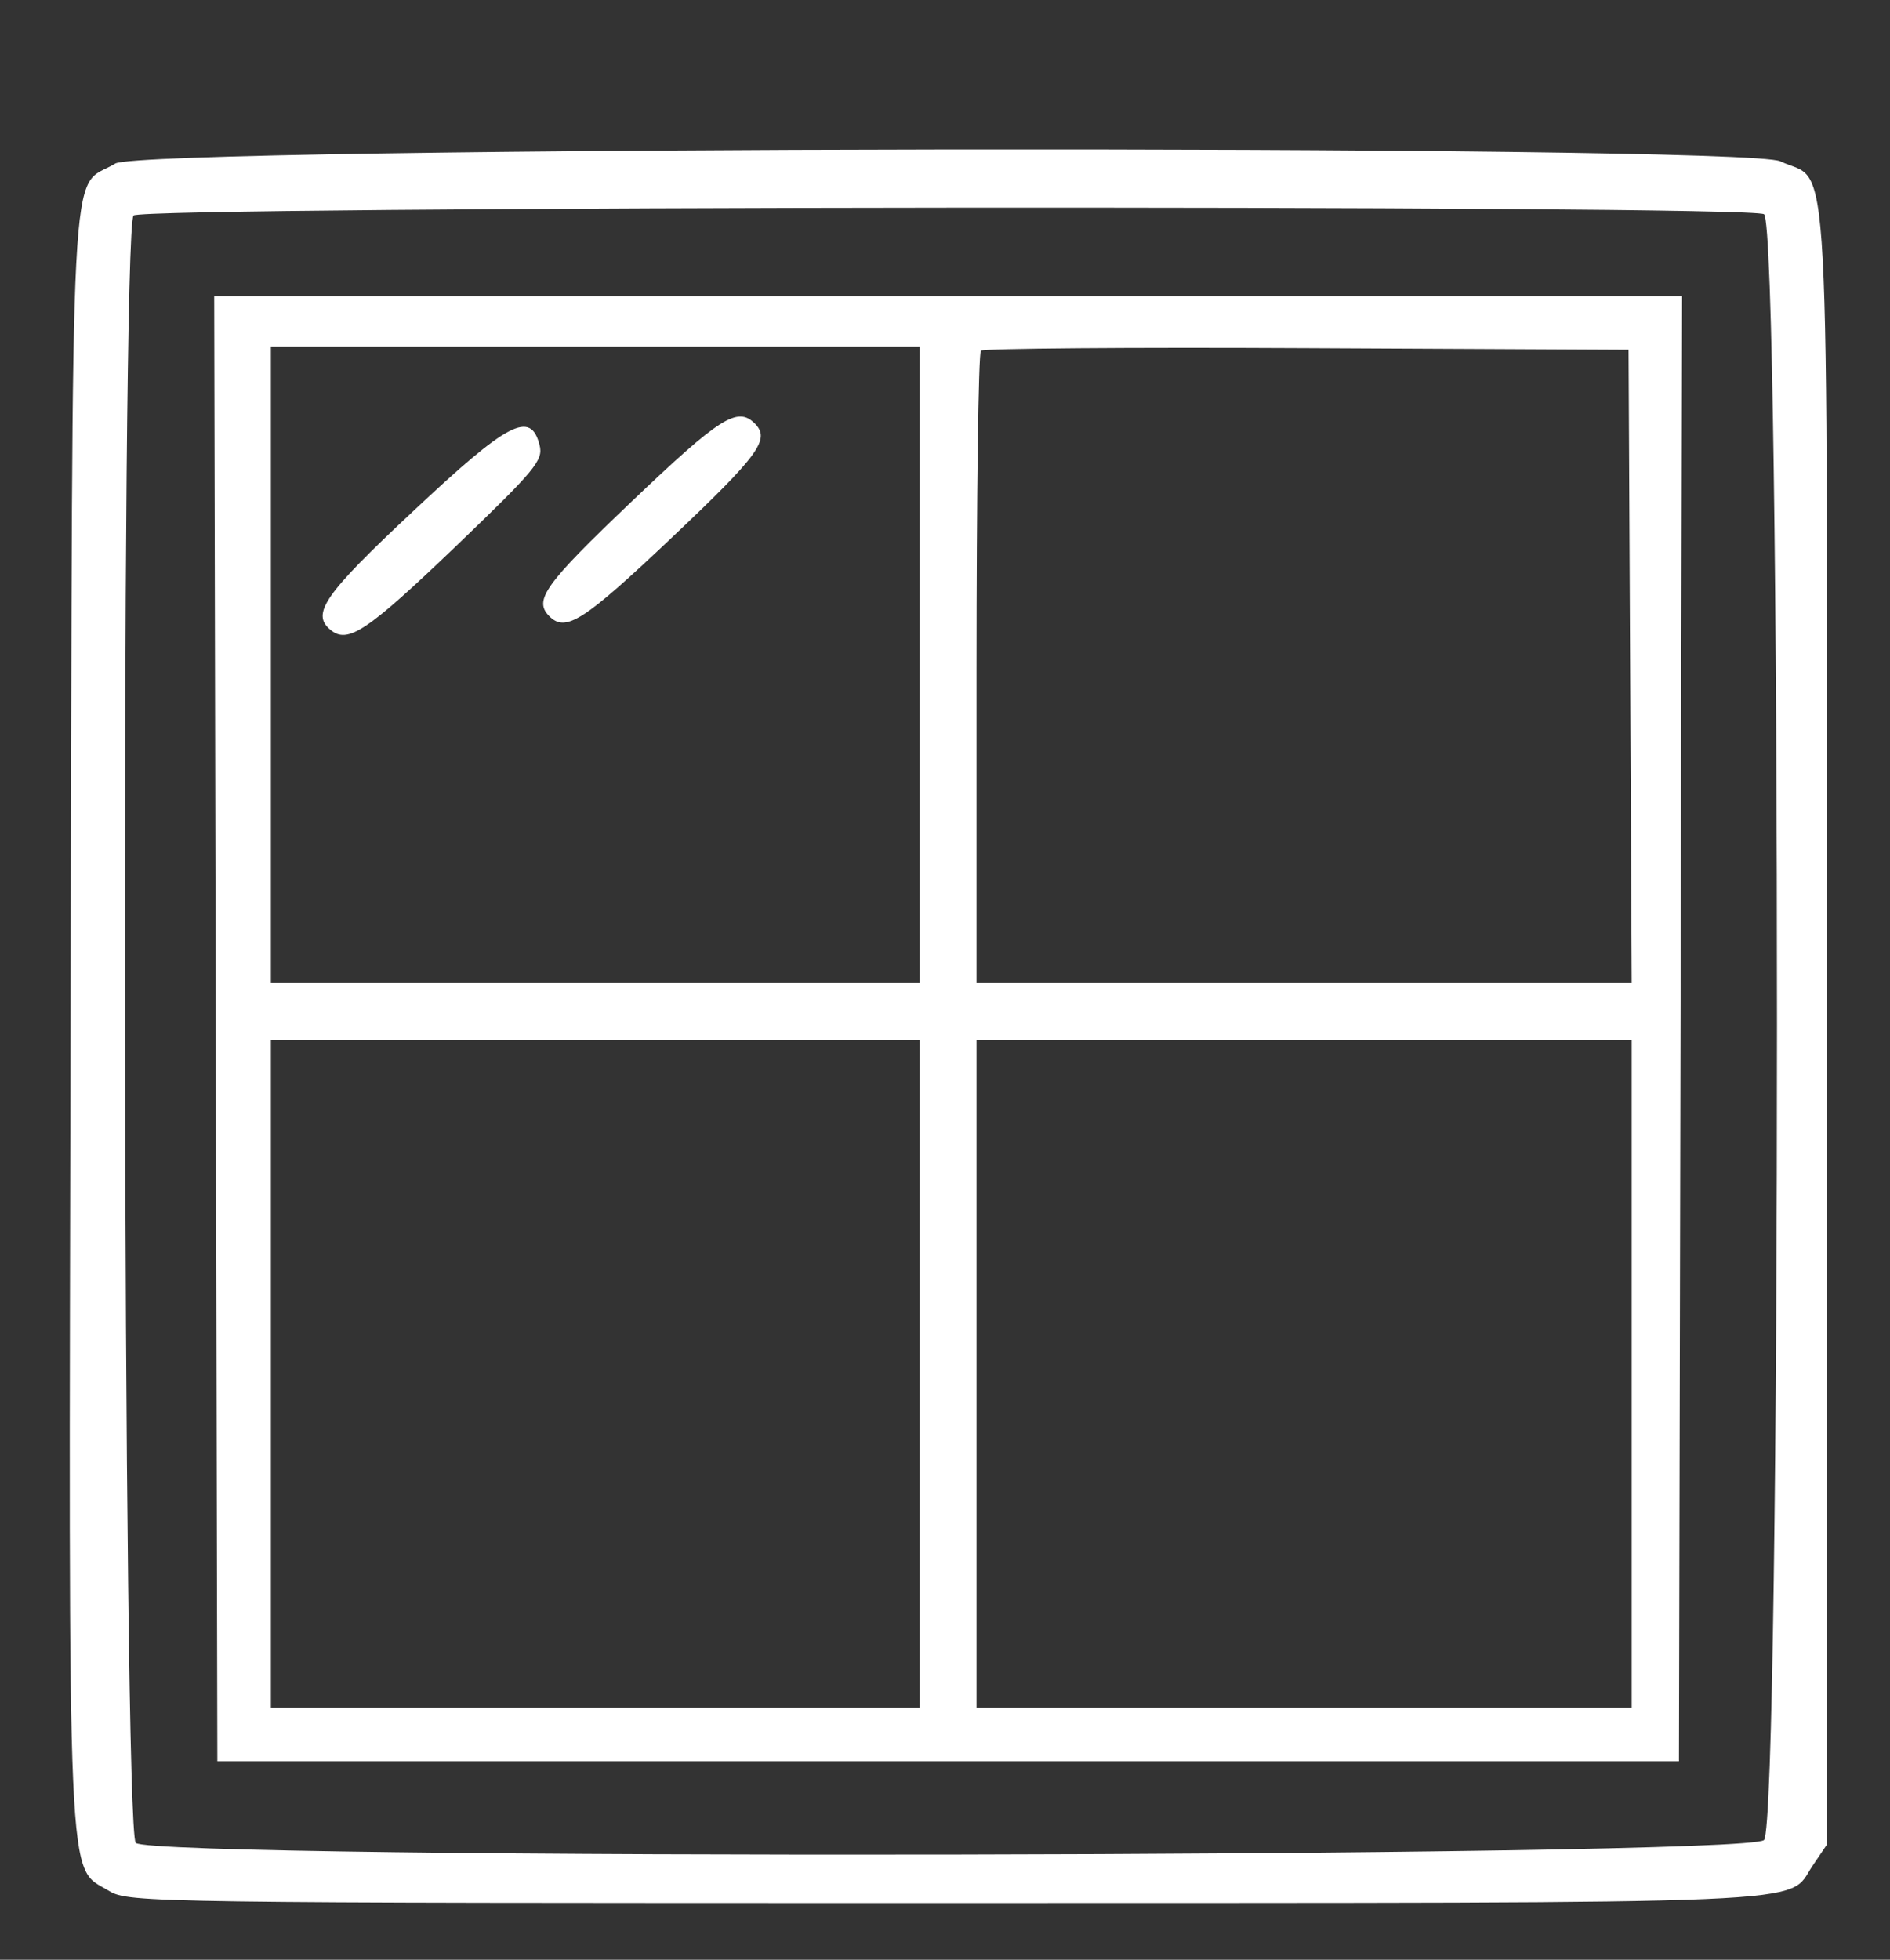
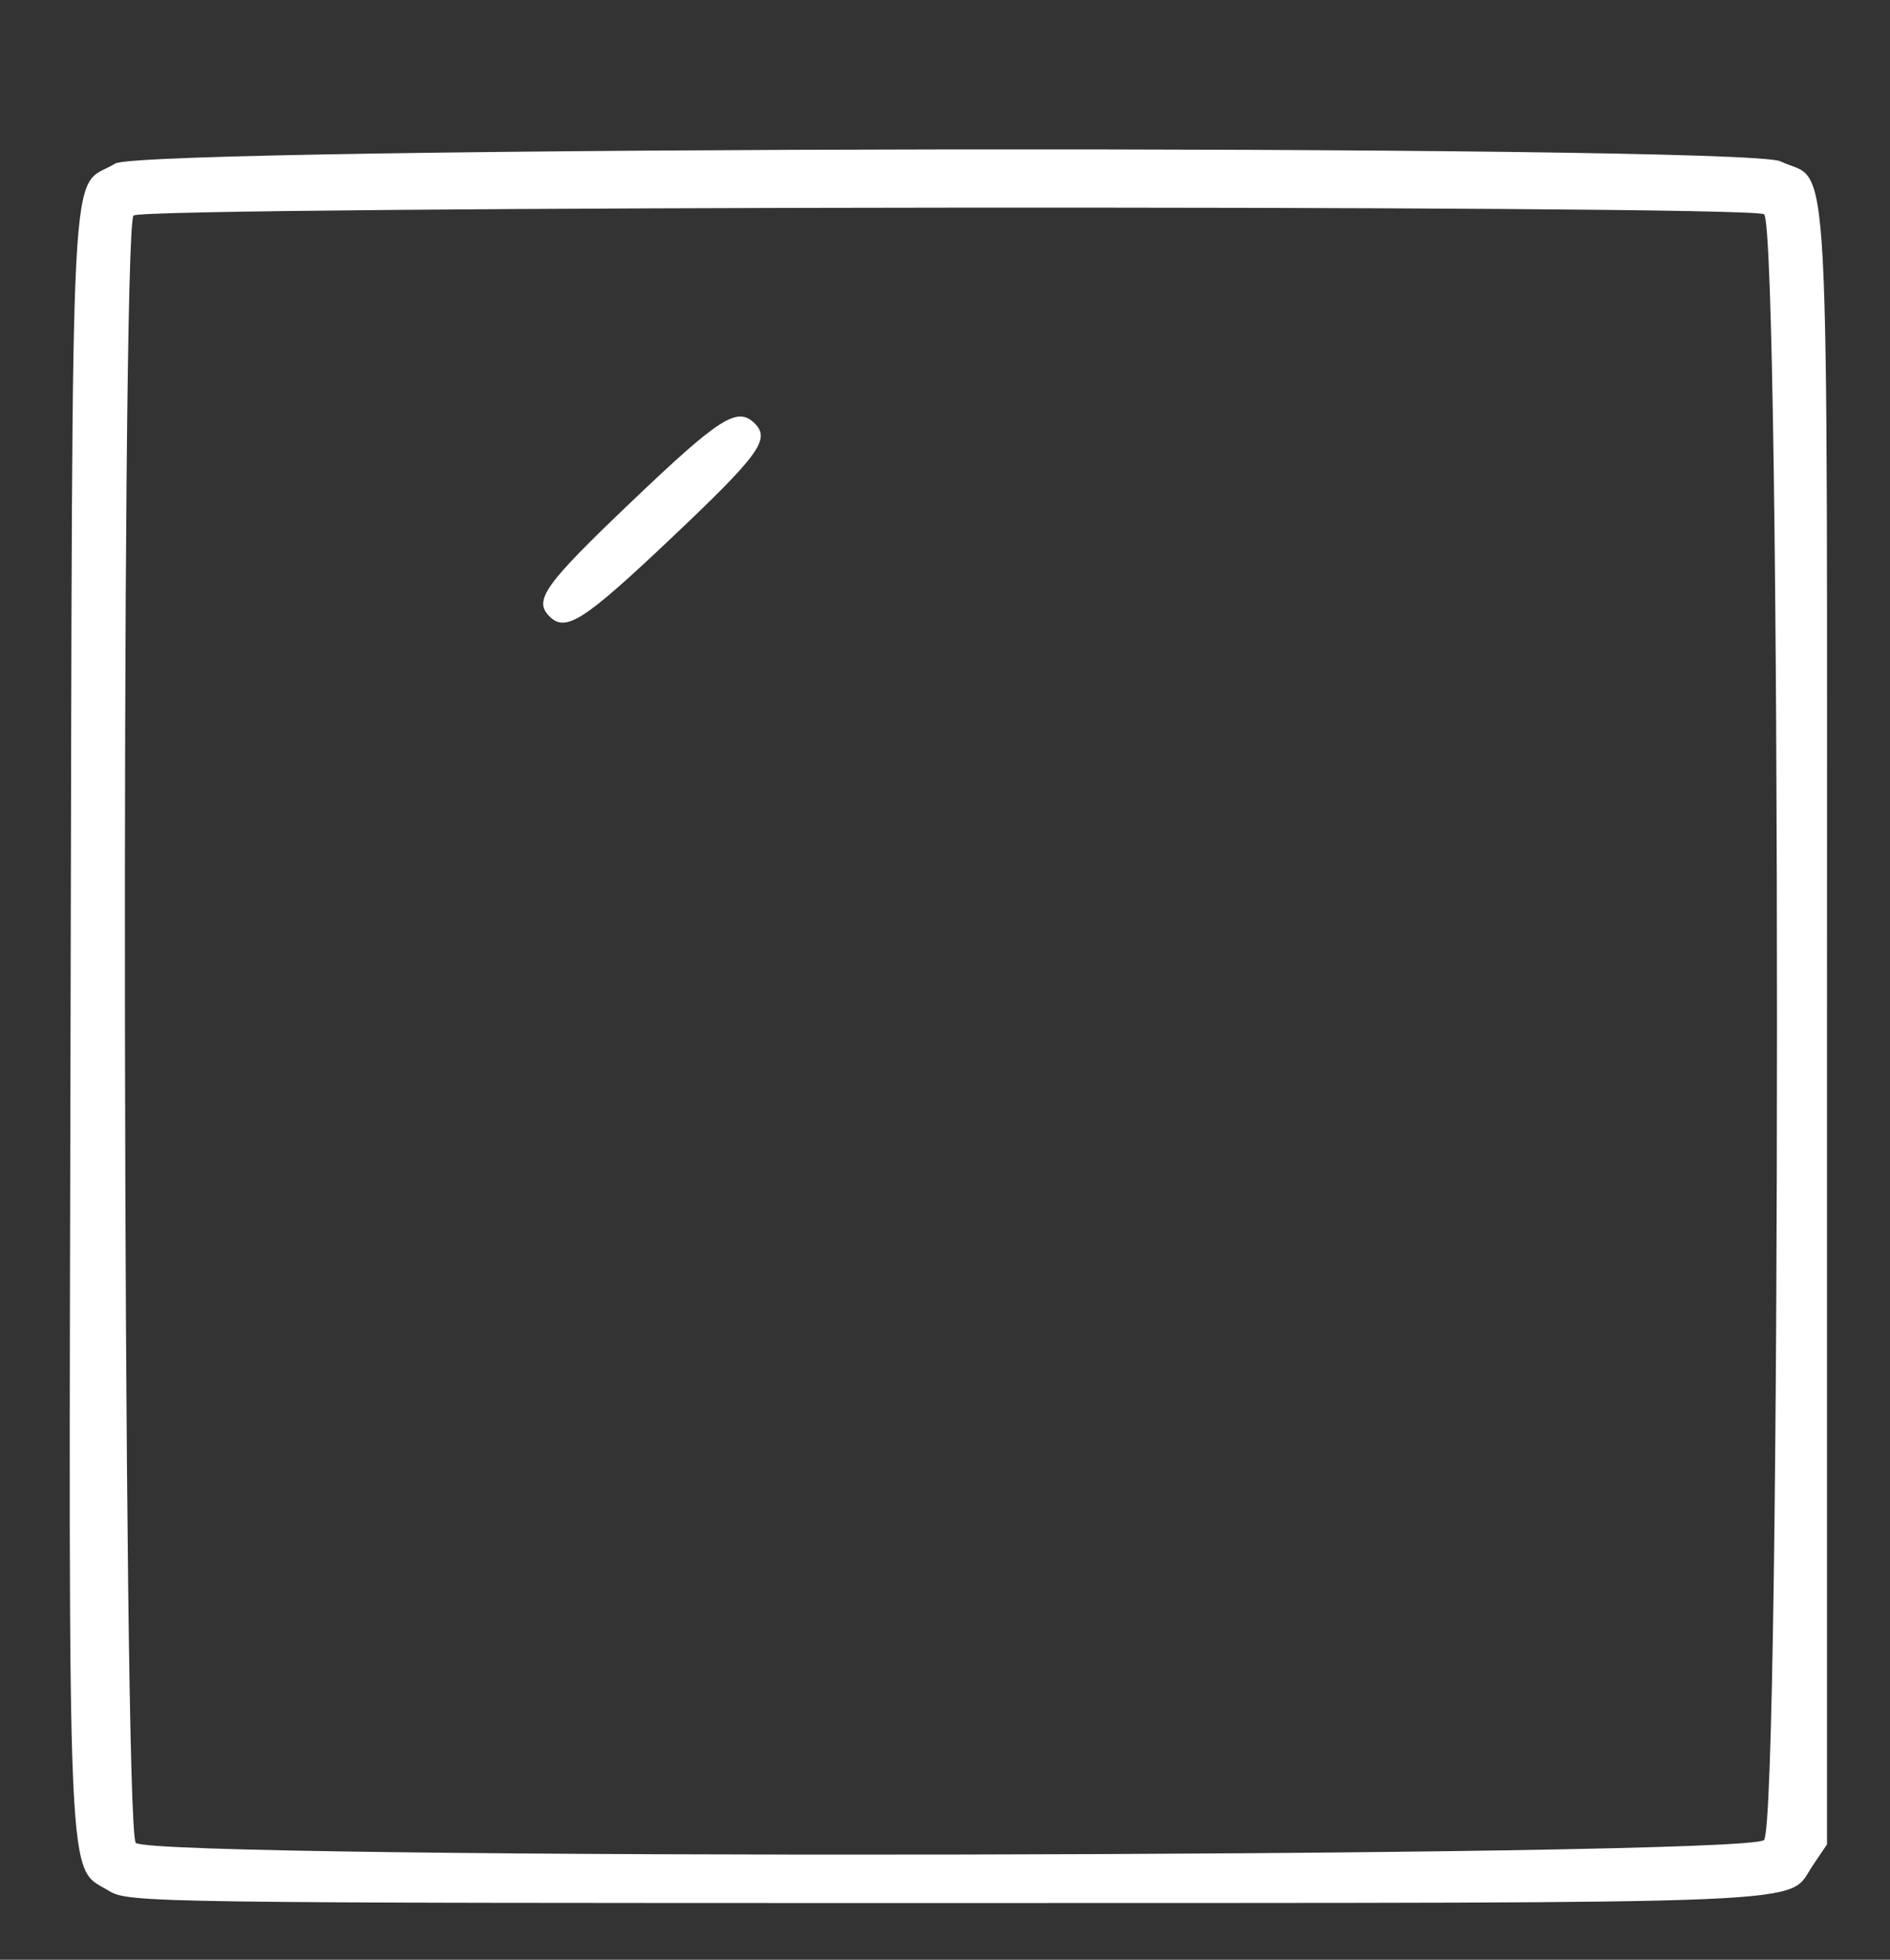
<svg xmlns="http://www.w3.org/2000/svg" version="1.0" width="300pt" height="311pt" viewBox="0 0 300 311" preserveAspectRatio="xMidYMid meet">
  <rect x="0" y="0" width="300" height="311" fill="#333333" stroke="none" />
  <g transform="translate(0,311) scale(0.05,-0.05)" fill="#ffffff" stroke="none">
    <path d="M366 5701 c-148 -90 -135 146 -142 -2710 -6 -2844 -13 -2690 123 -2773 61 -37 138 -38 2663 -38 2831 1 2660 -7 2744 118 l46 68 0 2590 c0 2915 13 2675 -148 2752 -116 55 -5195 48 -5286 -7z m5234 -161 c55 -34 55 -5105 0 -5160 -56 -56 -5113 -64 -5169 -9 -41 42 -48 5124 -7 5165 30 30 5128 35 5176 4z" />
-     <path d="M685 2955 l5 -2325 2320 0 2320 0 5 2325 5 2325 -2330 0 -2330 0 5 -2325z m2235 1155 l0 -1010 -1030 0 -1030 0 0 1010 0 1010 1030 0 1030 0 0 -1010z m2255 -5 l5 -1005 -1040 0 -1040 0 0 997 c0 548 6 1002 14 1010 7 7 473 11 1035 8 l1021 -5 5 -1005z m-2255 -2245 l0 -1060 -1030 0 -1030 0 0 1060 0 1060 1030 0 1030 0 0 -1060z m2260 0 l0 -1060 -1040 0 -1040 0 0 1060 0 1060 1040 0 1040 0 0 -1060z" />
    <path d="M2005 4628 c-276 -263 -312 -313 -261 -364 52 -52 109 -15 388 249 280 265 314 313 264 363 -55 55 -111 19 -391 -248z" />
-     <path d="M1310 4596 c-280 -262 -323 -324 -261 -375 55 -46 116 -5 399 266 252 242 277 272 265 320 -28 112 -100 74 -403 -211z" />
  </g>
</svg>